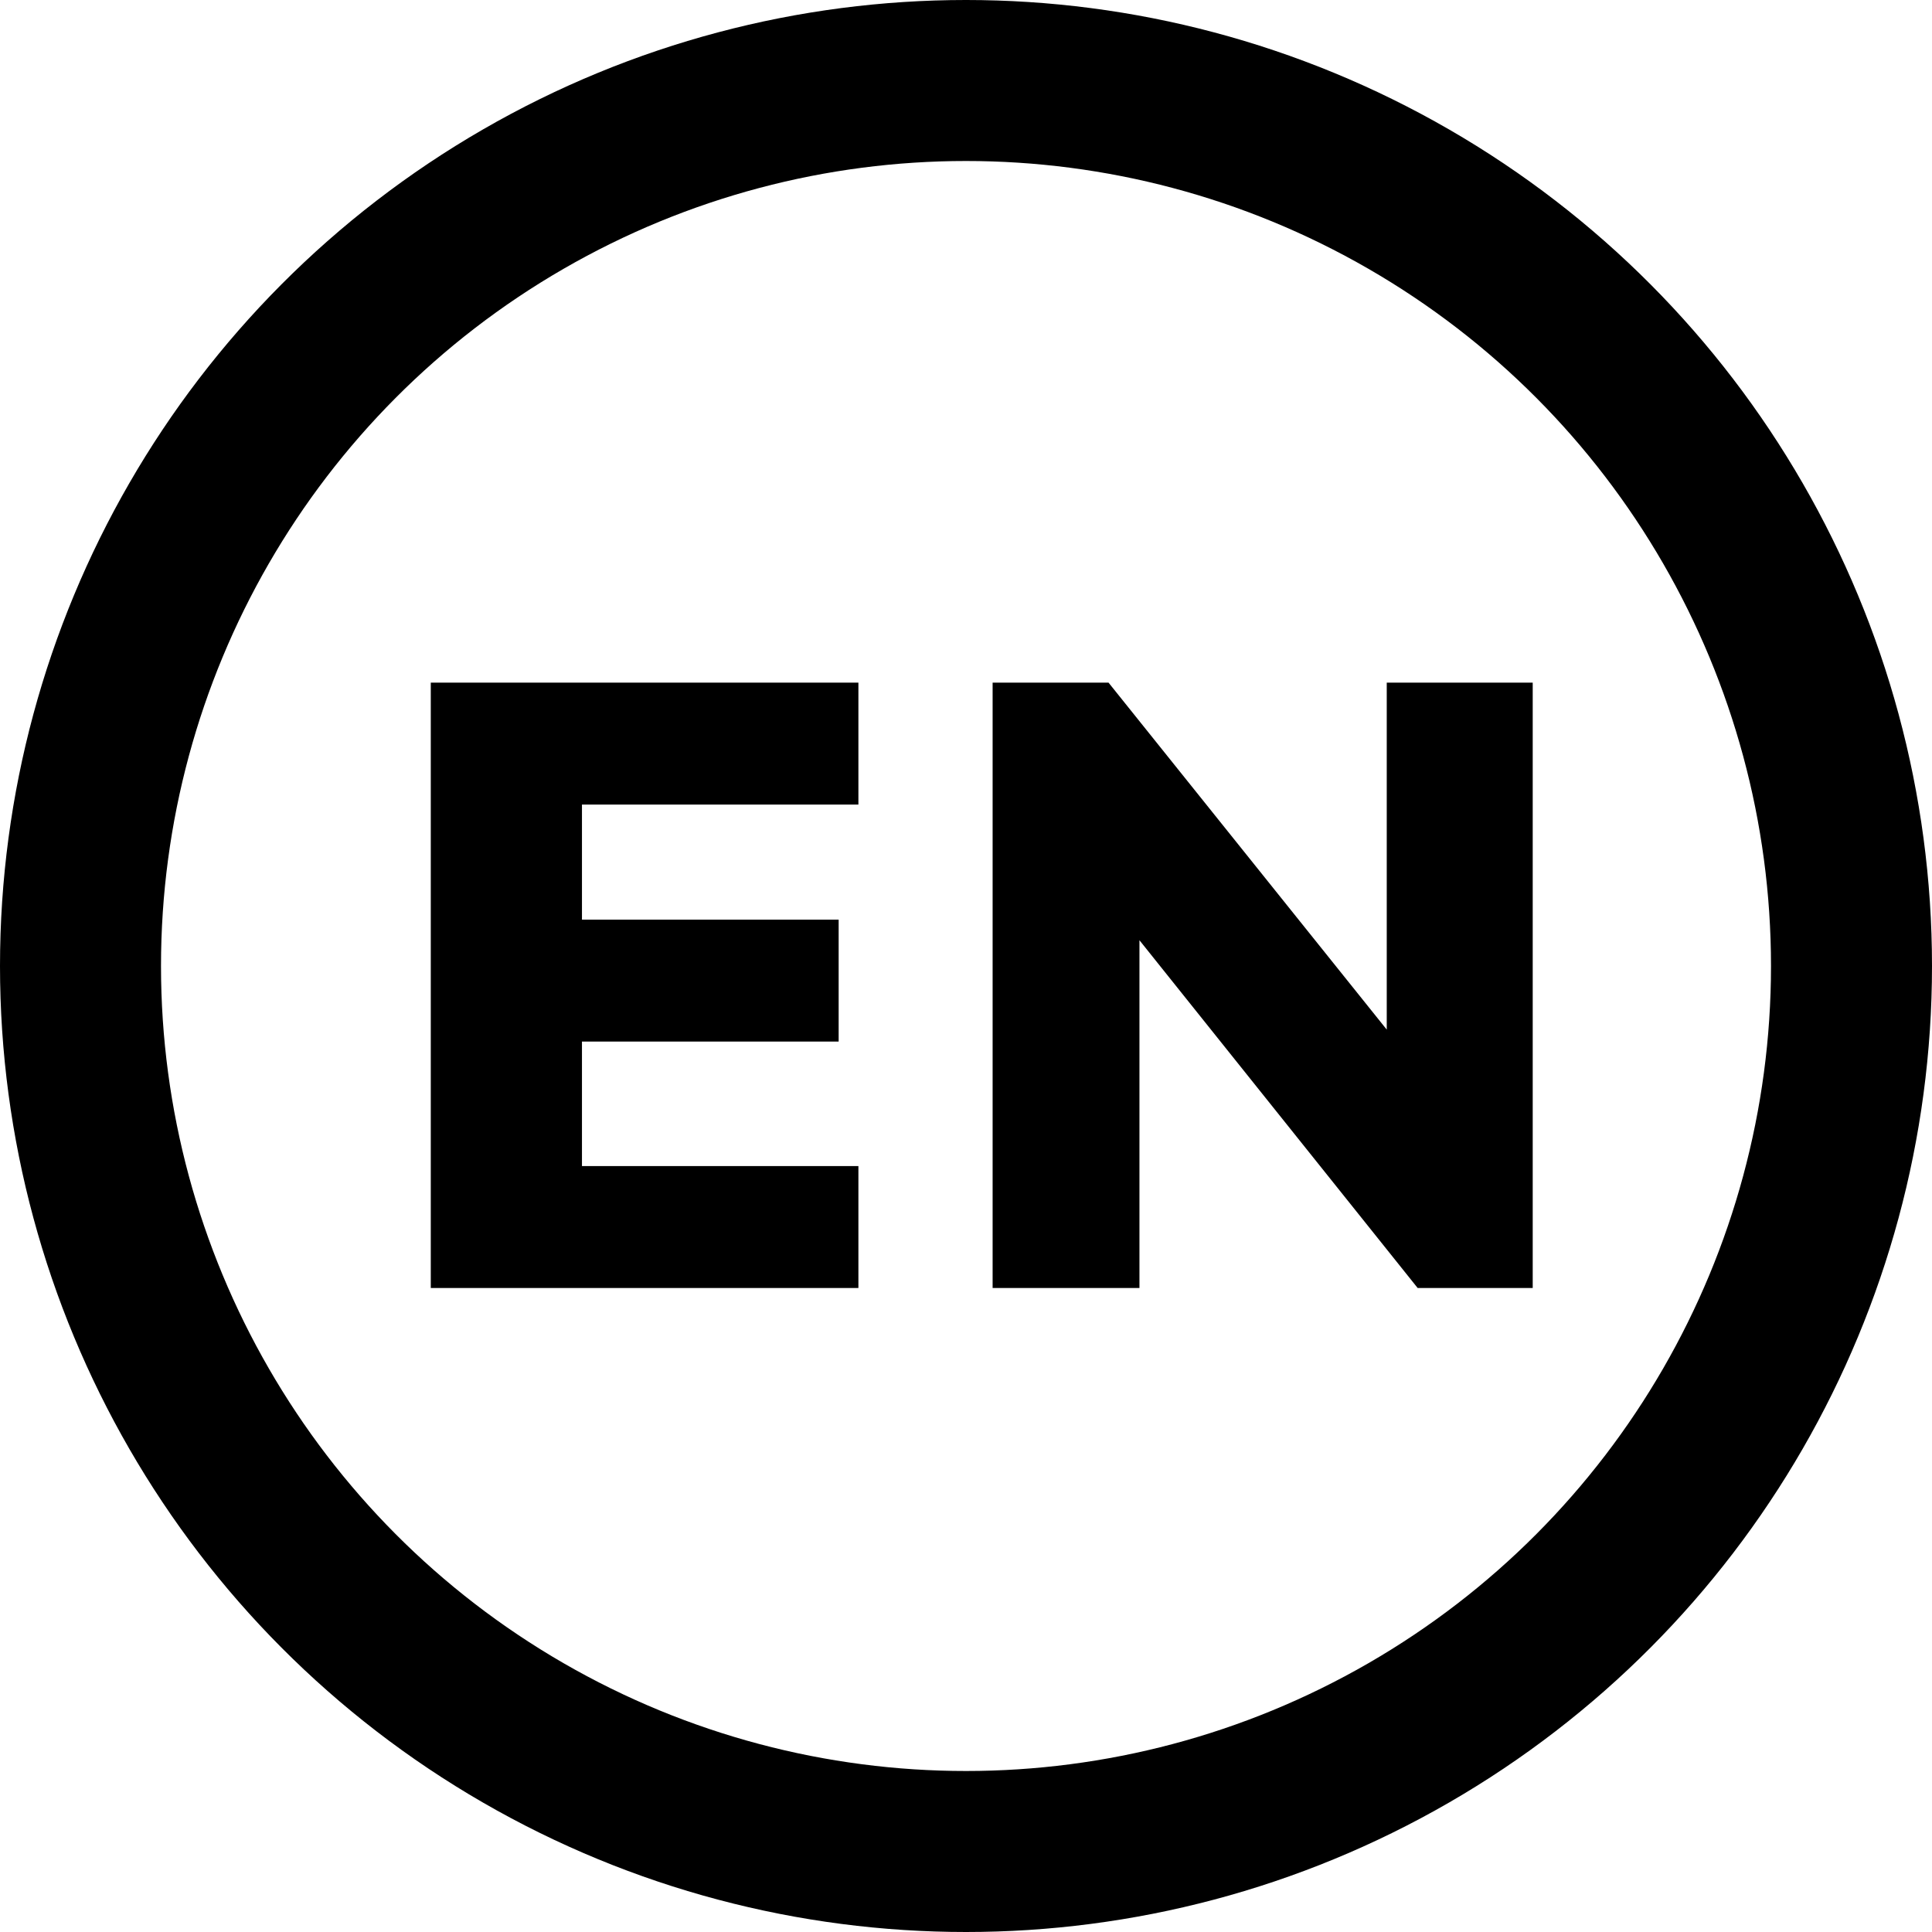
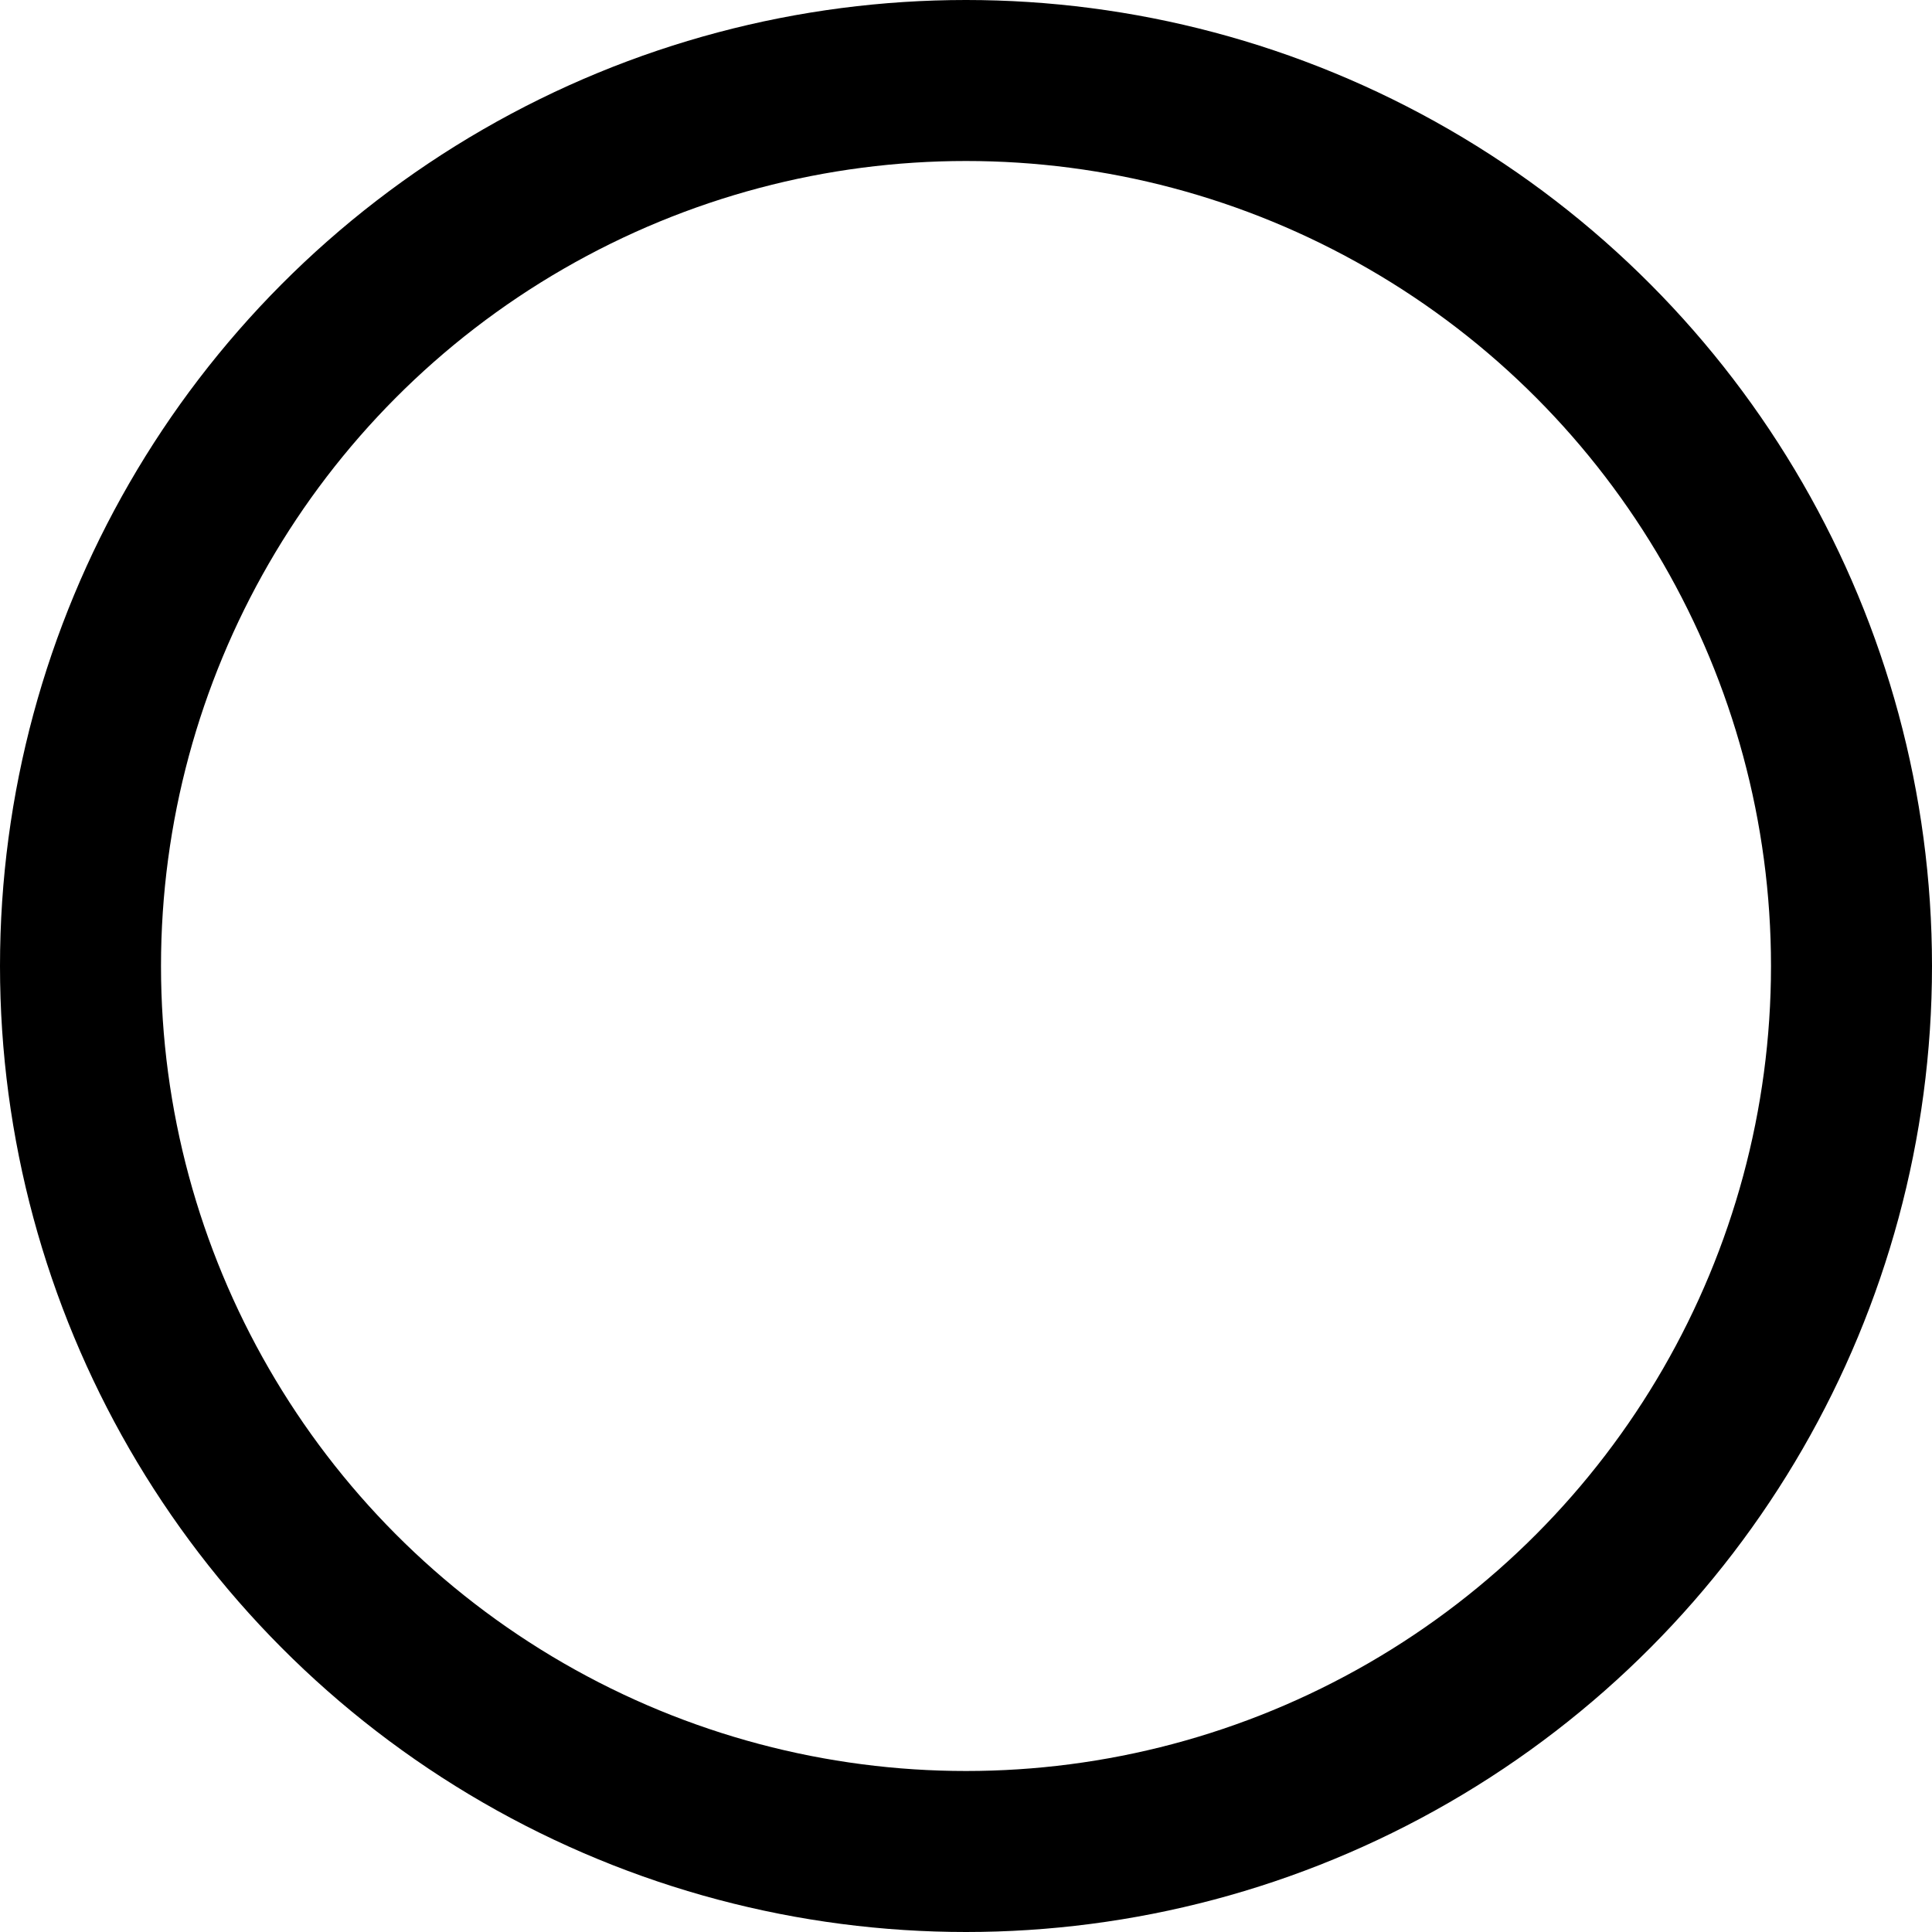
<svg xmlns="http://www.w3.org/2000/svg" width="36" height="36" viewBox="0 0 36 36" fill="none">
  <circle cx="18" cy="18" r="16.5" stroke="#000000" stroke-width="3" />
-   <path d="M8.027 24V12.72H15.995V14.992H10.844V17.136H15.627V19.408H10.844V21.728H15.995V24H8.027Z" fill="#000000" />
-   <path d="M18.496 24V12.72H20.656L26.288 19.744H25.84V12.72H28.56V24H26.416L20.784 16.96H21.232V24H18.496Z" fill="#000000" />
</svg>